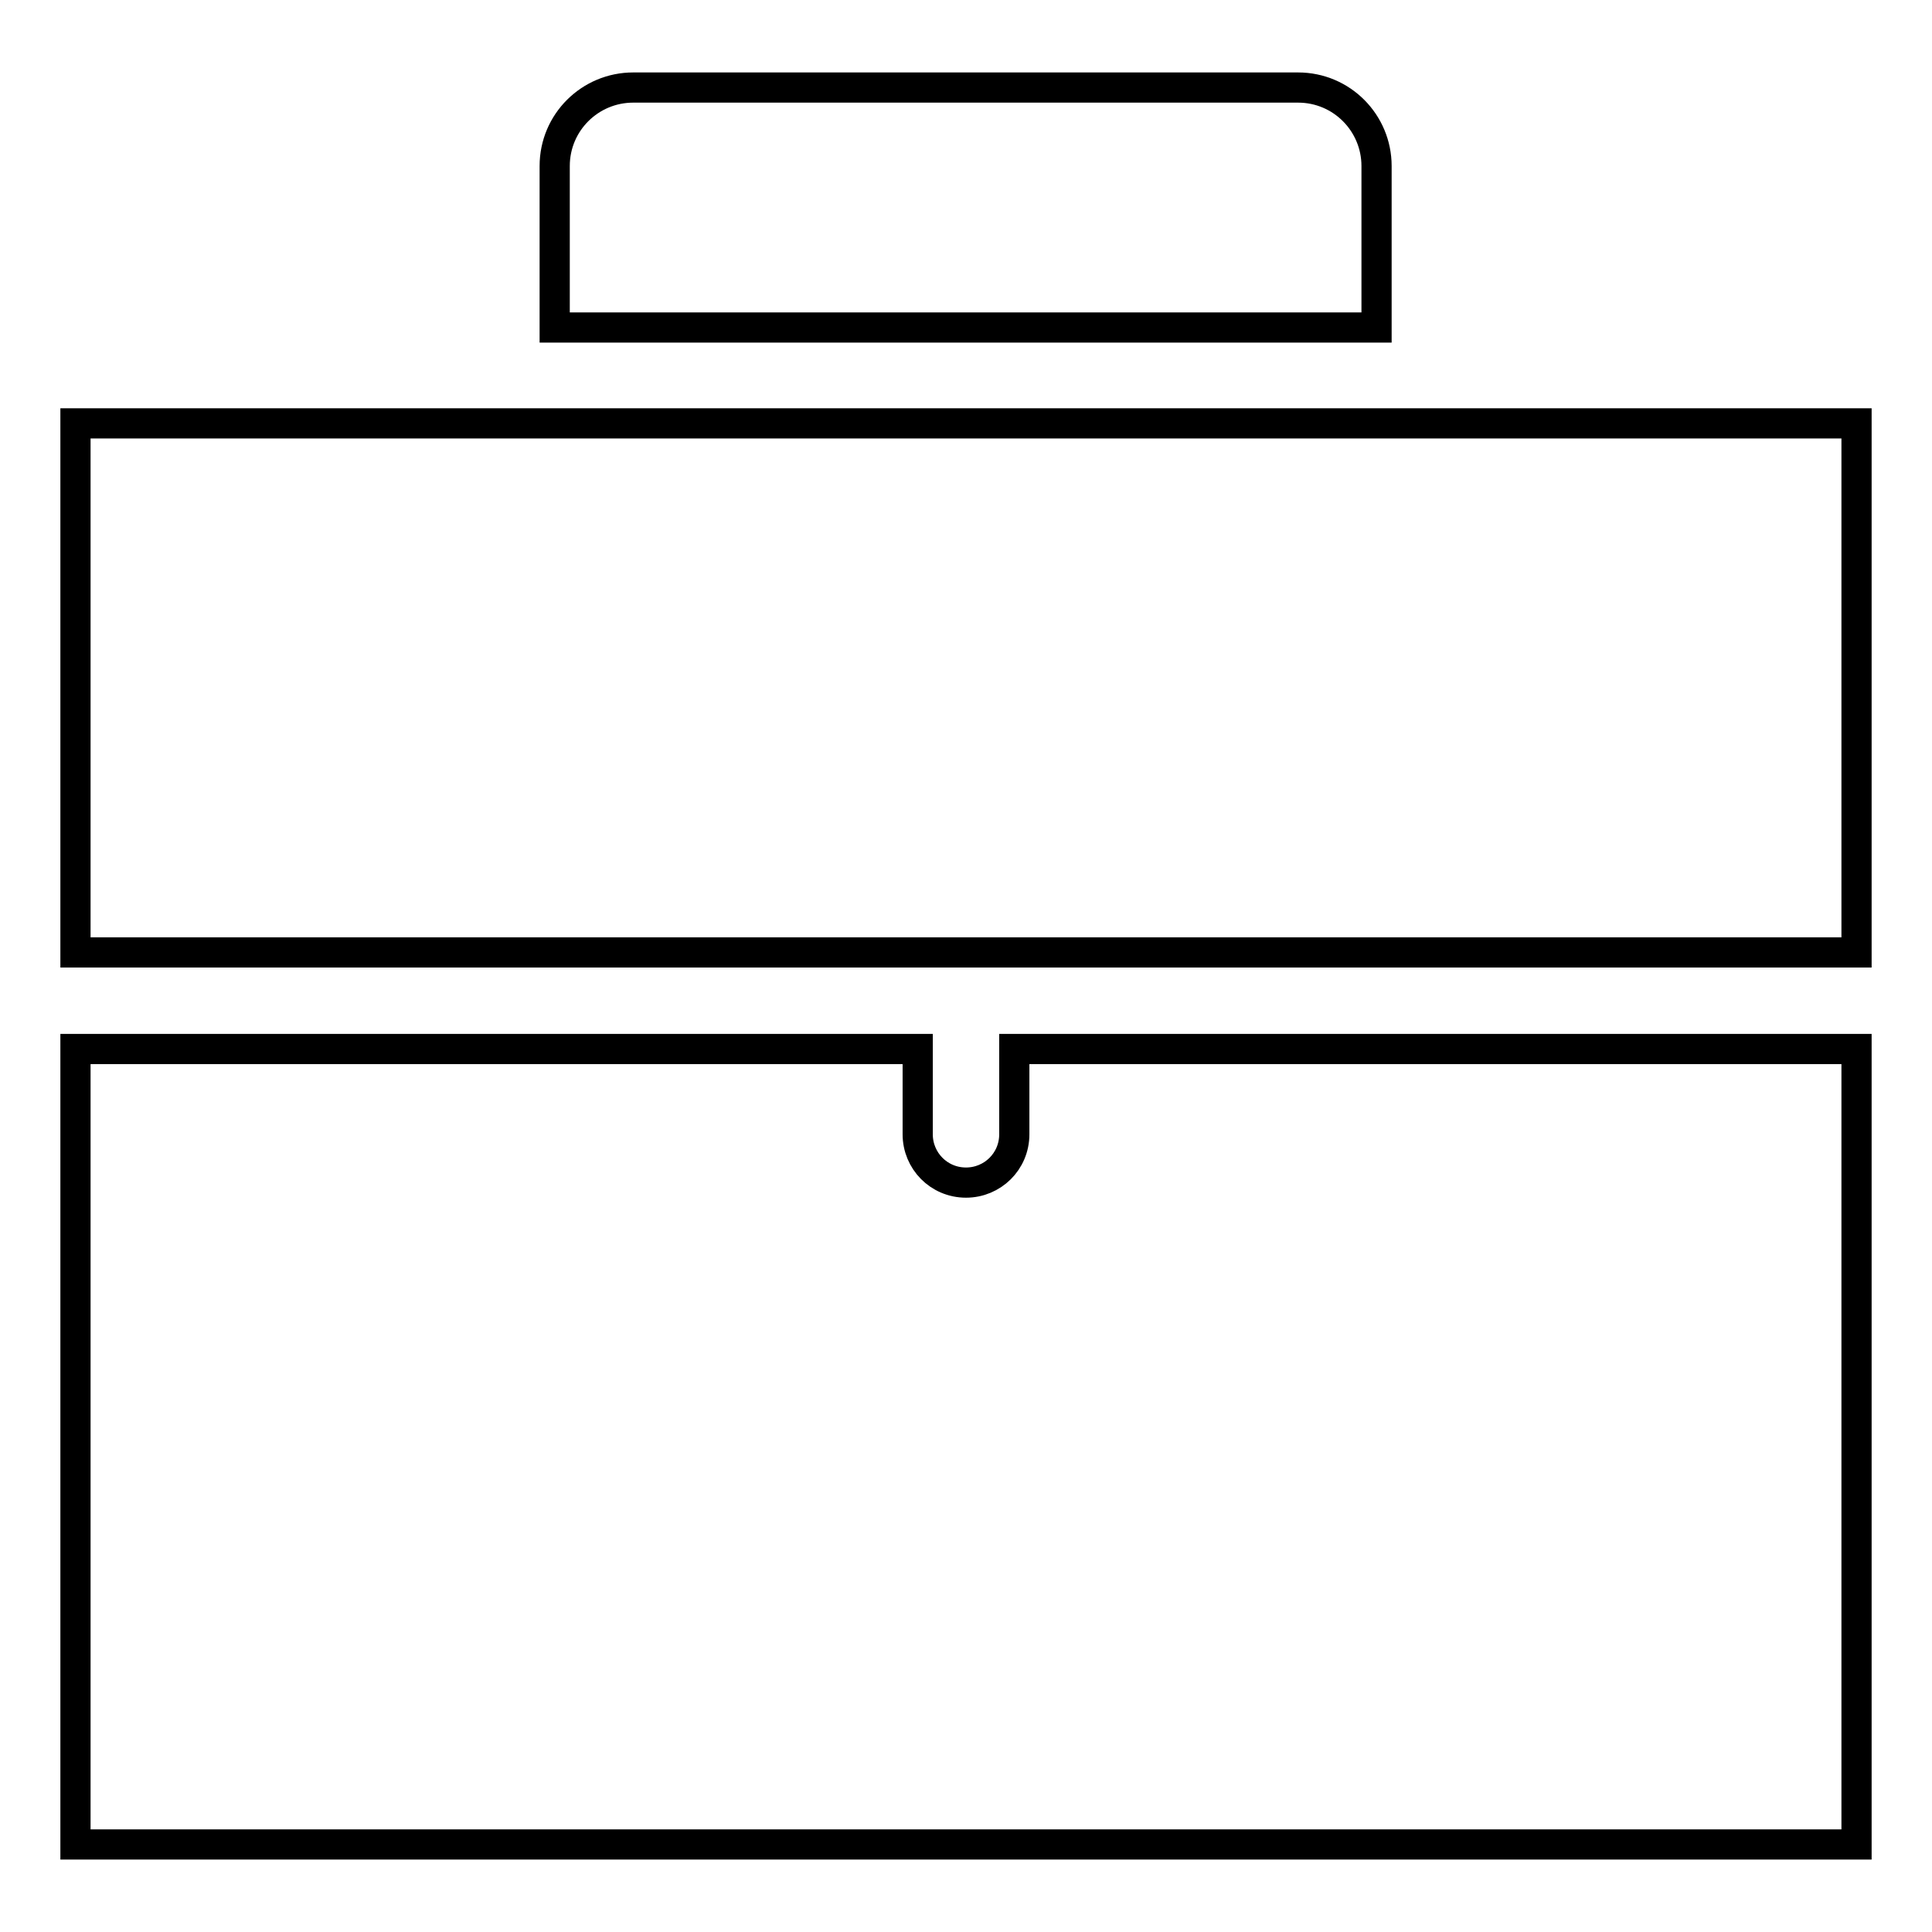
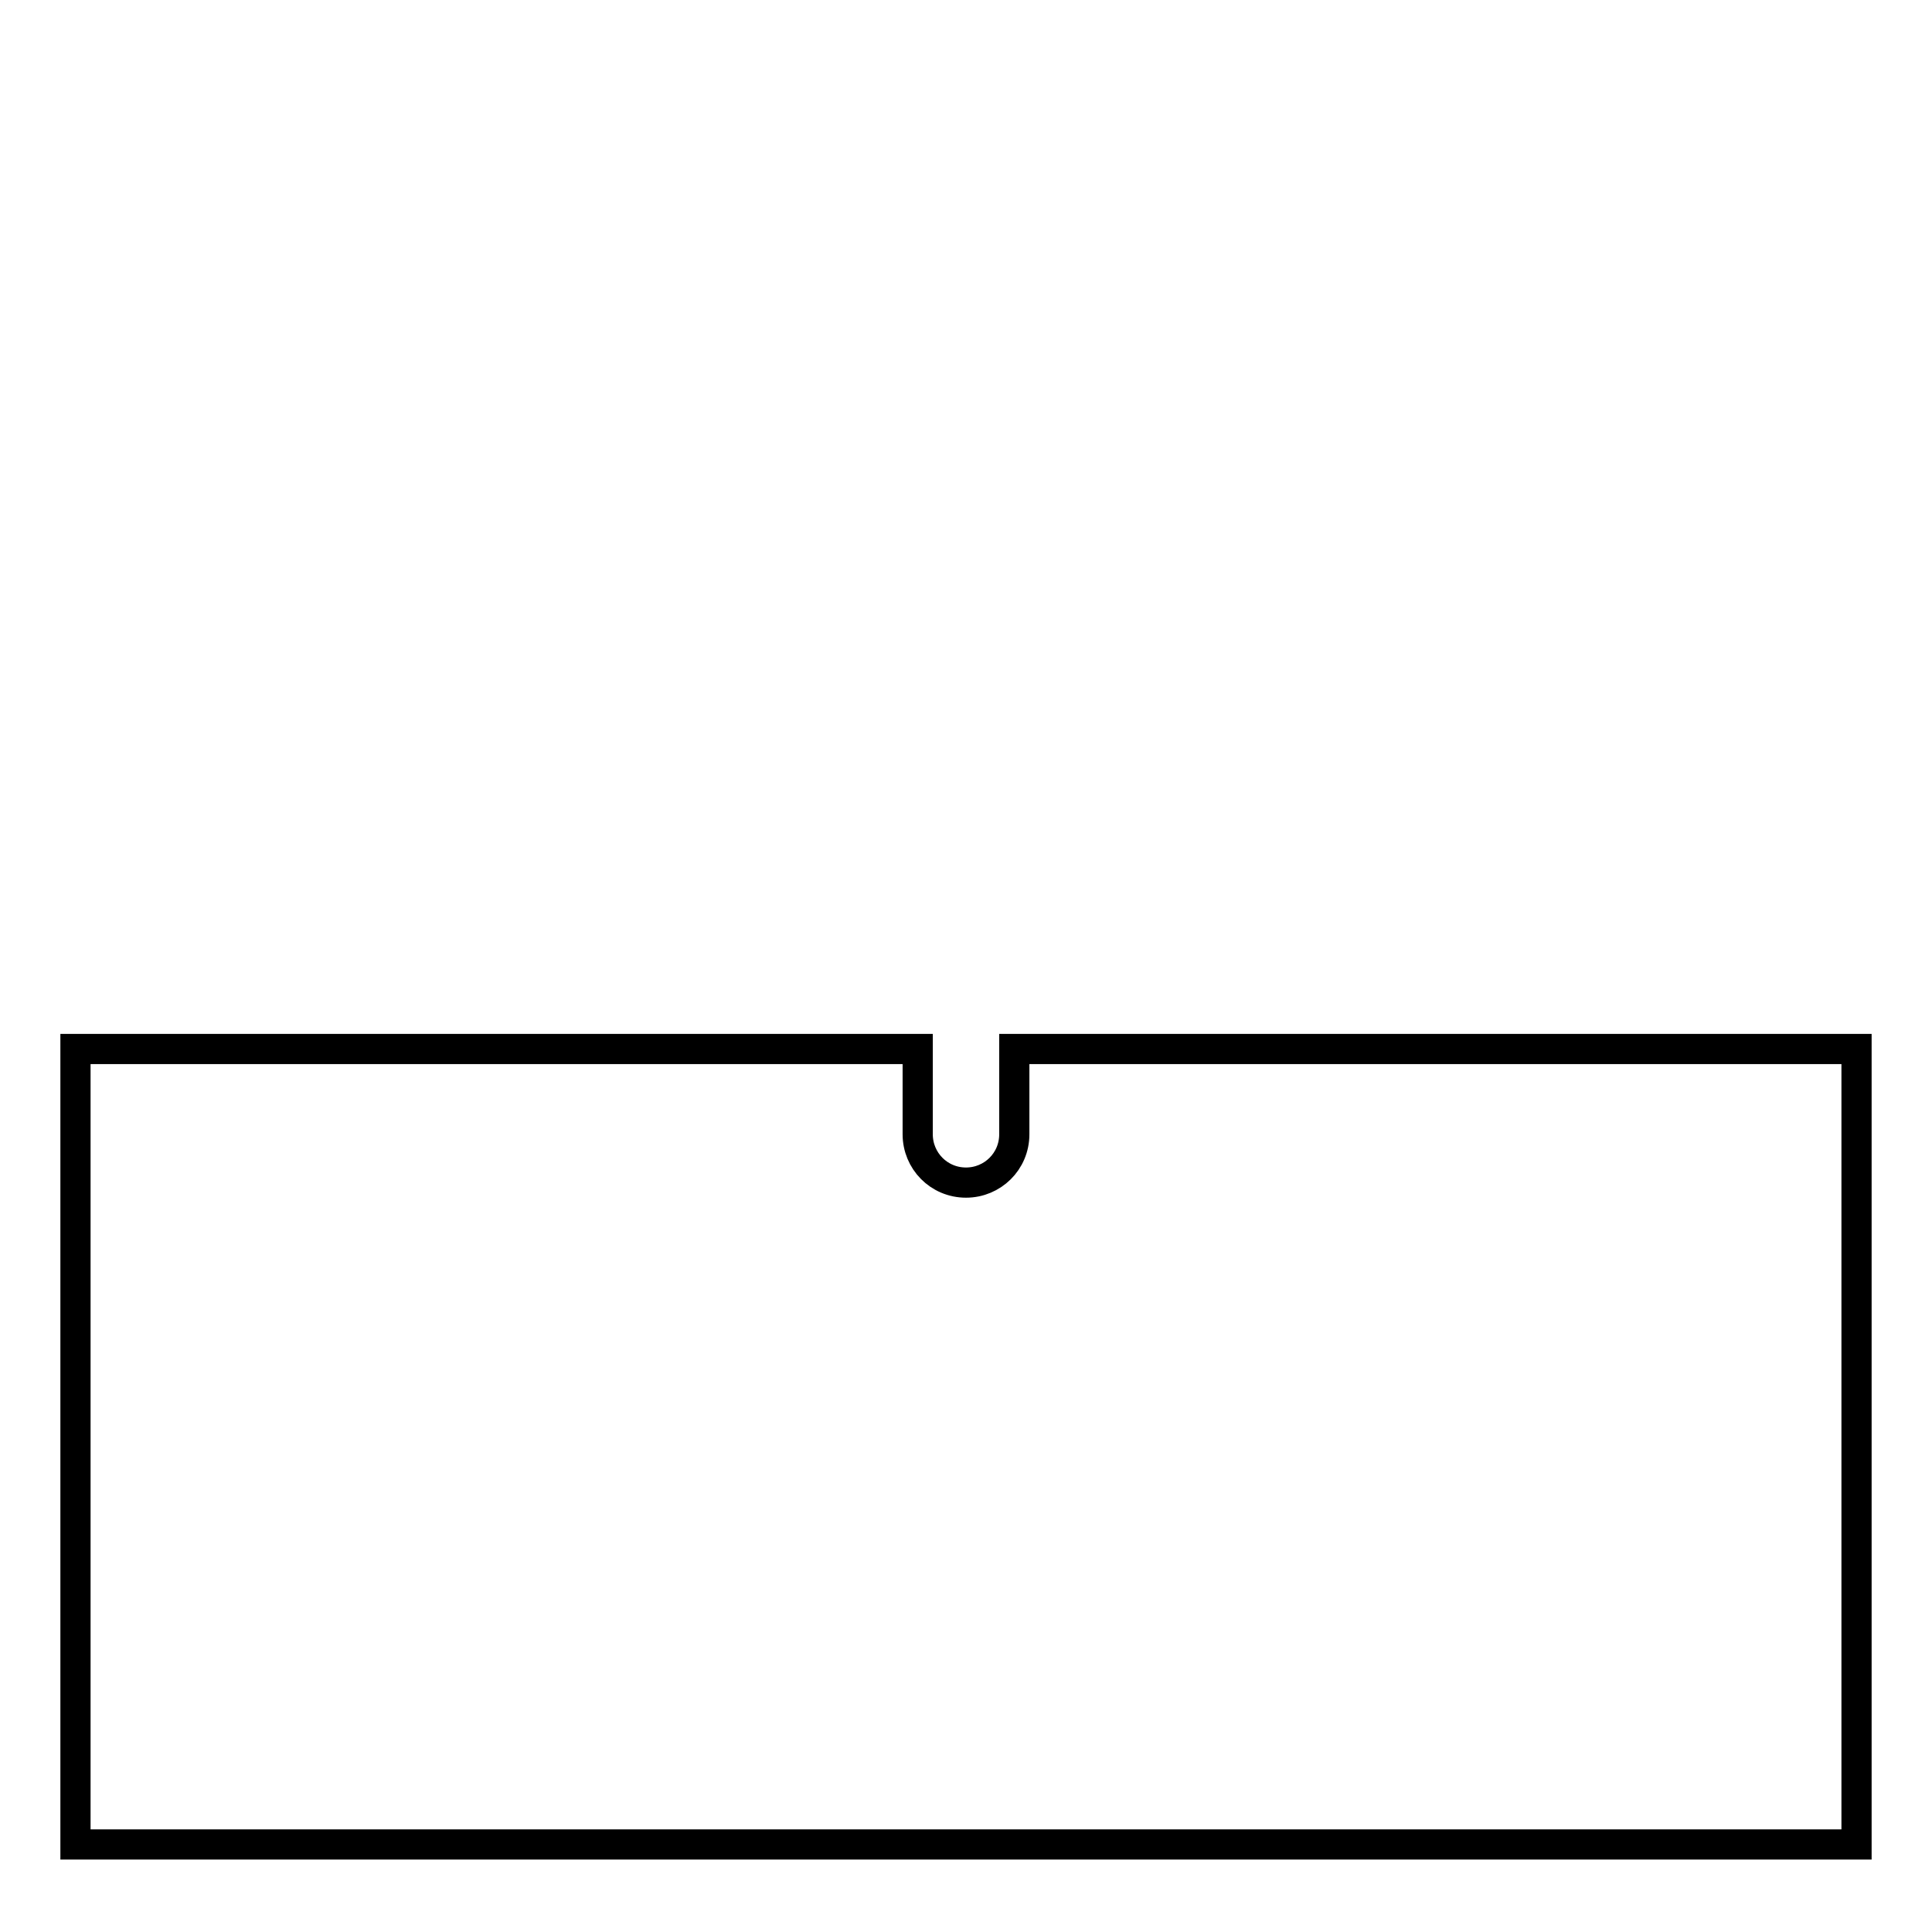
<svg xmlns="http://www.w3.org/2000/svg" version="1.1" x="0px" y="0px" viewBox="0 0 256 256" enable-background="new 0 0 256 256" xml:space="preserve">
  <g>
    <g>
      <g>
-         <path stroke-width="4" fill-opacity="0" stroke="#000000" d="M73.5,22c0-5.8,4.7-10.4,10.4-10.4H172c5.8,0,10.4,4.7,10.4,10.4v21.4H73.5V22L73.5,22z" />
        <path stroke-width="4" fill-opacity="0" stroke="#000000" d="M246,244.4l-236,0V139h111.6v11.3c0,3.5,2.8,6.4,6.4,6.4l0,0c3.5,0,6.4-2.8,6.4-6.4V139H246V244.4L246,244.4L246,244.4z" />
-         <path stroke-width="4" fill-opacity="0" stroke="#000000" d="M246 126.2L128 126.2 128 126.2 10 126.2 10 56.1 246 56.1 z" />
      </g>
      <g />
      <g />
      <g />
      <g />
      <g />
      <g />
      <g />
      <g />
      <g />
      <g />
      <g />
      <g />
      <g />
      <g />
      <g />
    </g>
  </g>
</svg>